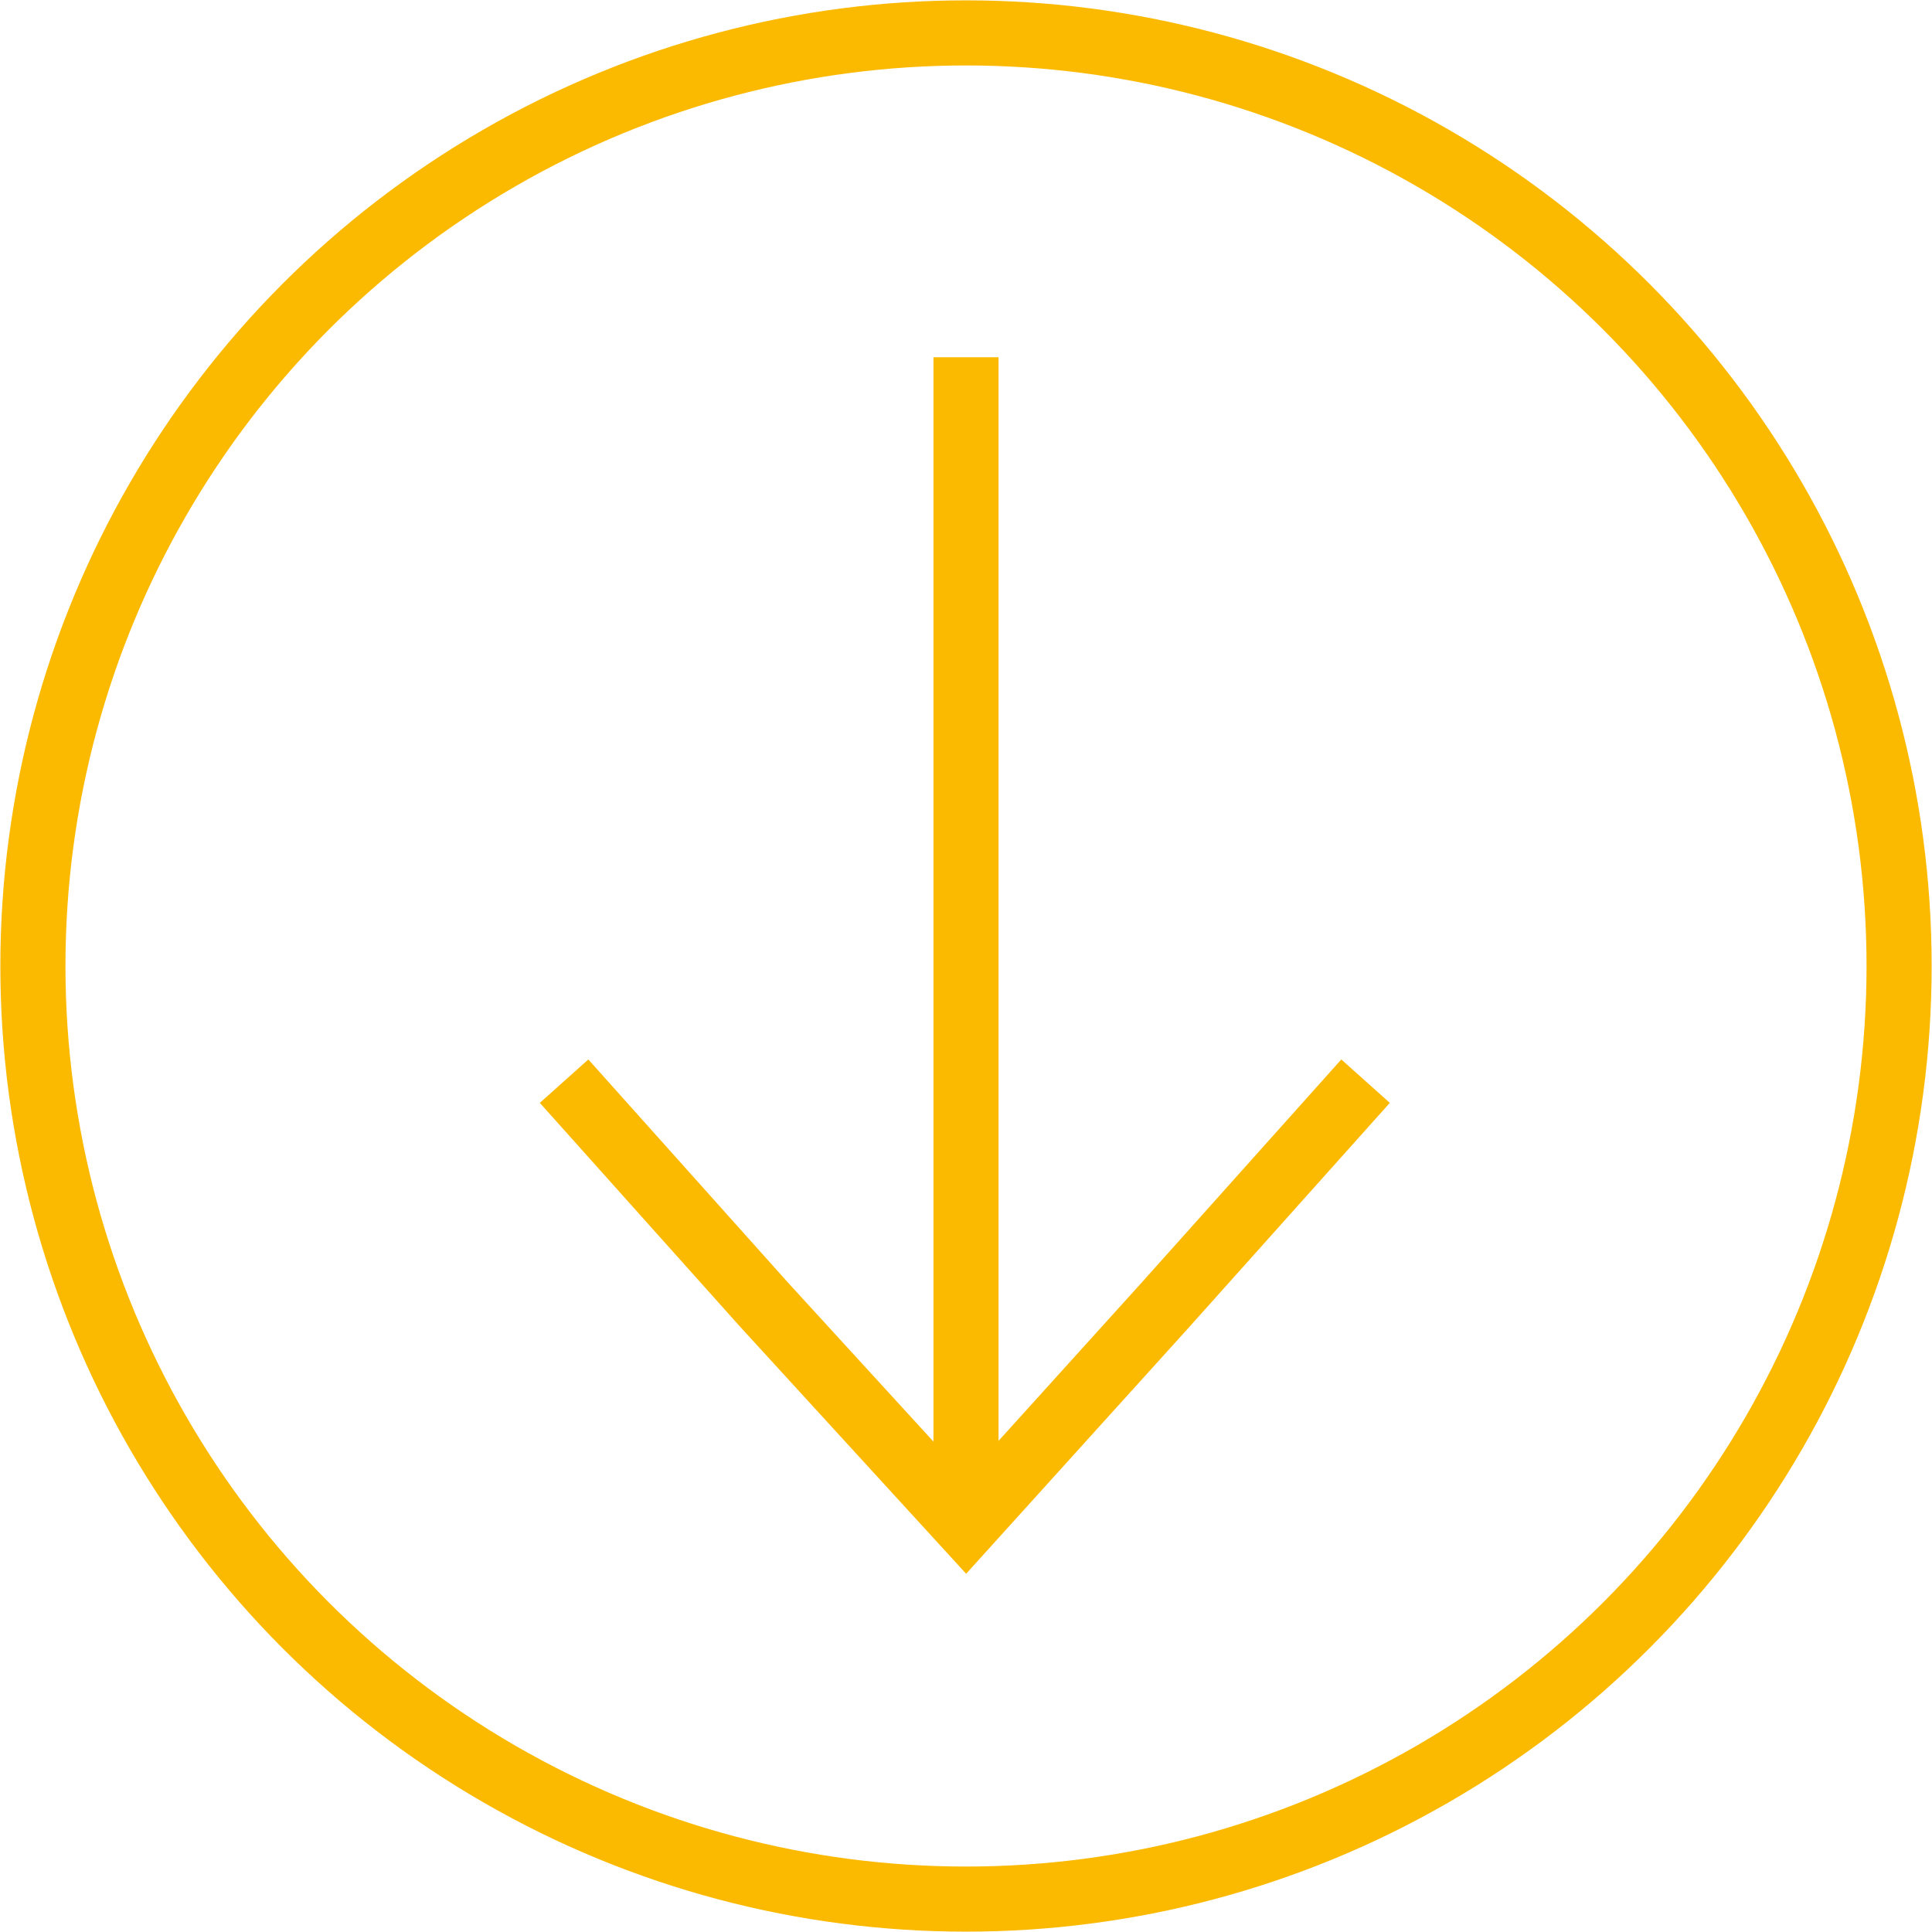
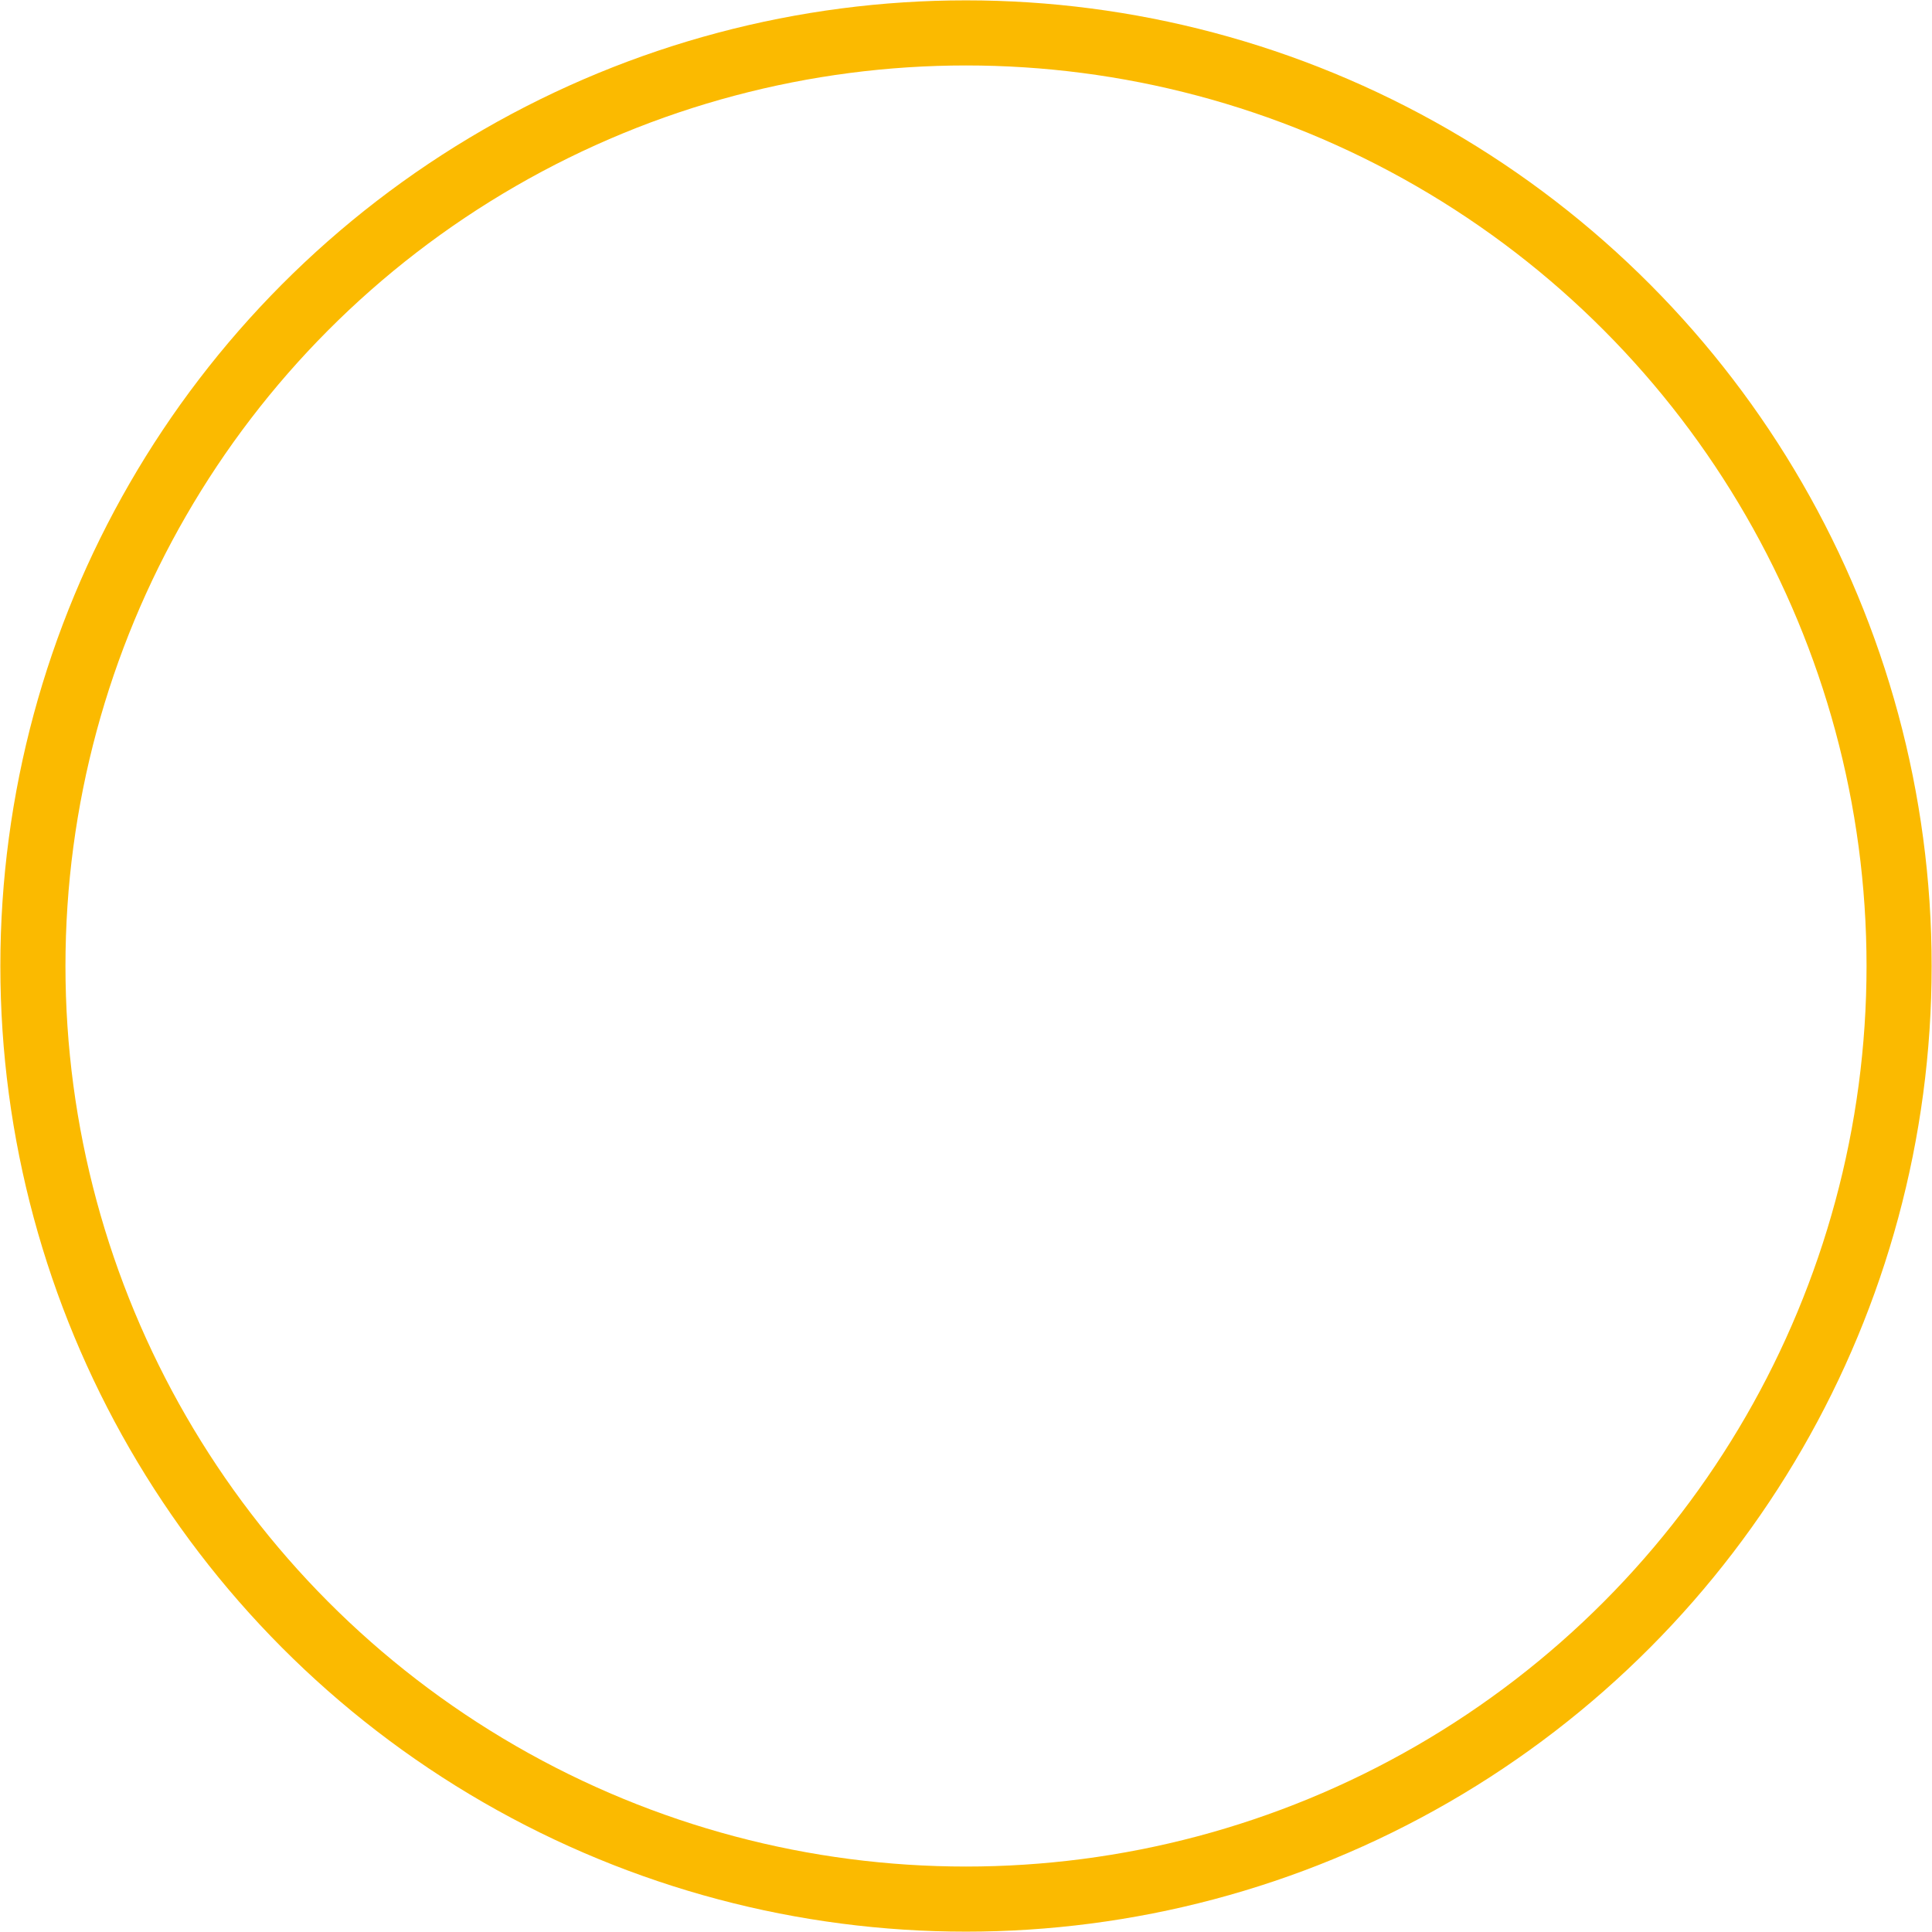
<svg xmlns="http://www.w3.org/2000/svg" id="Layer_1" x="0px" y="0px" viewBox="0 0 82.2 82.2" style="enable-background:new 0 0 82.2 82.2;" xml:space="preserve">
  <style type="text/css"> .st0{fill:none;stroke:#FBBA00;stroke-width:2.77;stroke-miterlimit:10;} </style>
  <g id="стрелка_5">
    <g>
      <circle class="st0" cx="41.1" cy="41.1" r="39.7" />
      <g>
-         <line class="st0" x1="41.1" y1="15.2" x2="41.1" y2="64.9" />
-         <polyline class="st0" points="58.1,46 49.6,55.5 41.1,64.9 32.5,55.5 24,46 " />
-       </g>
+         </g>
    </g>
  </g>
</svg>